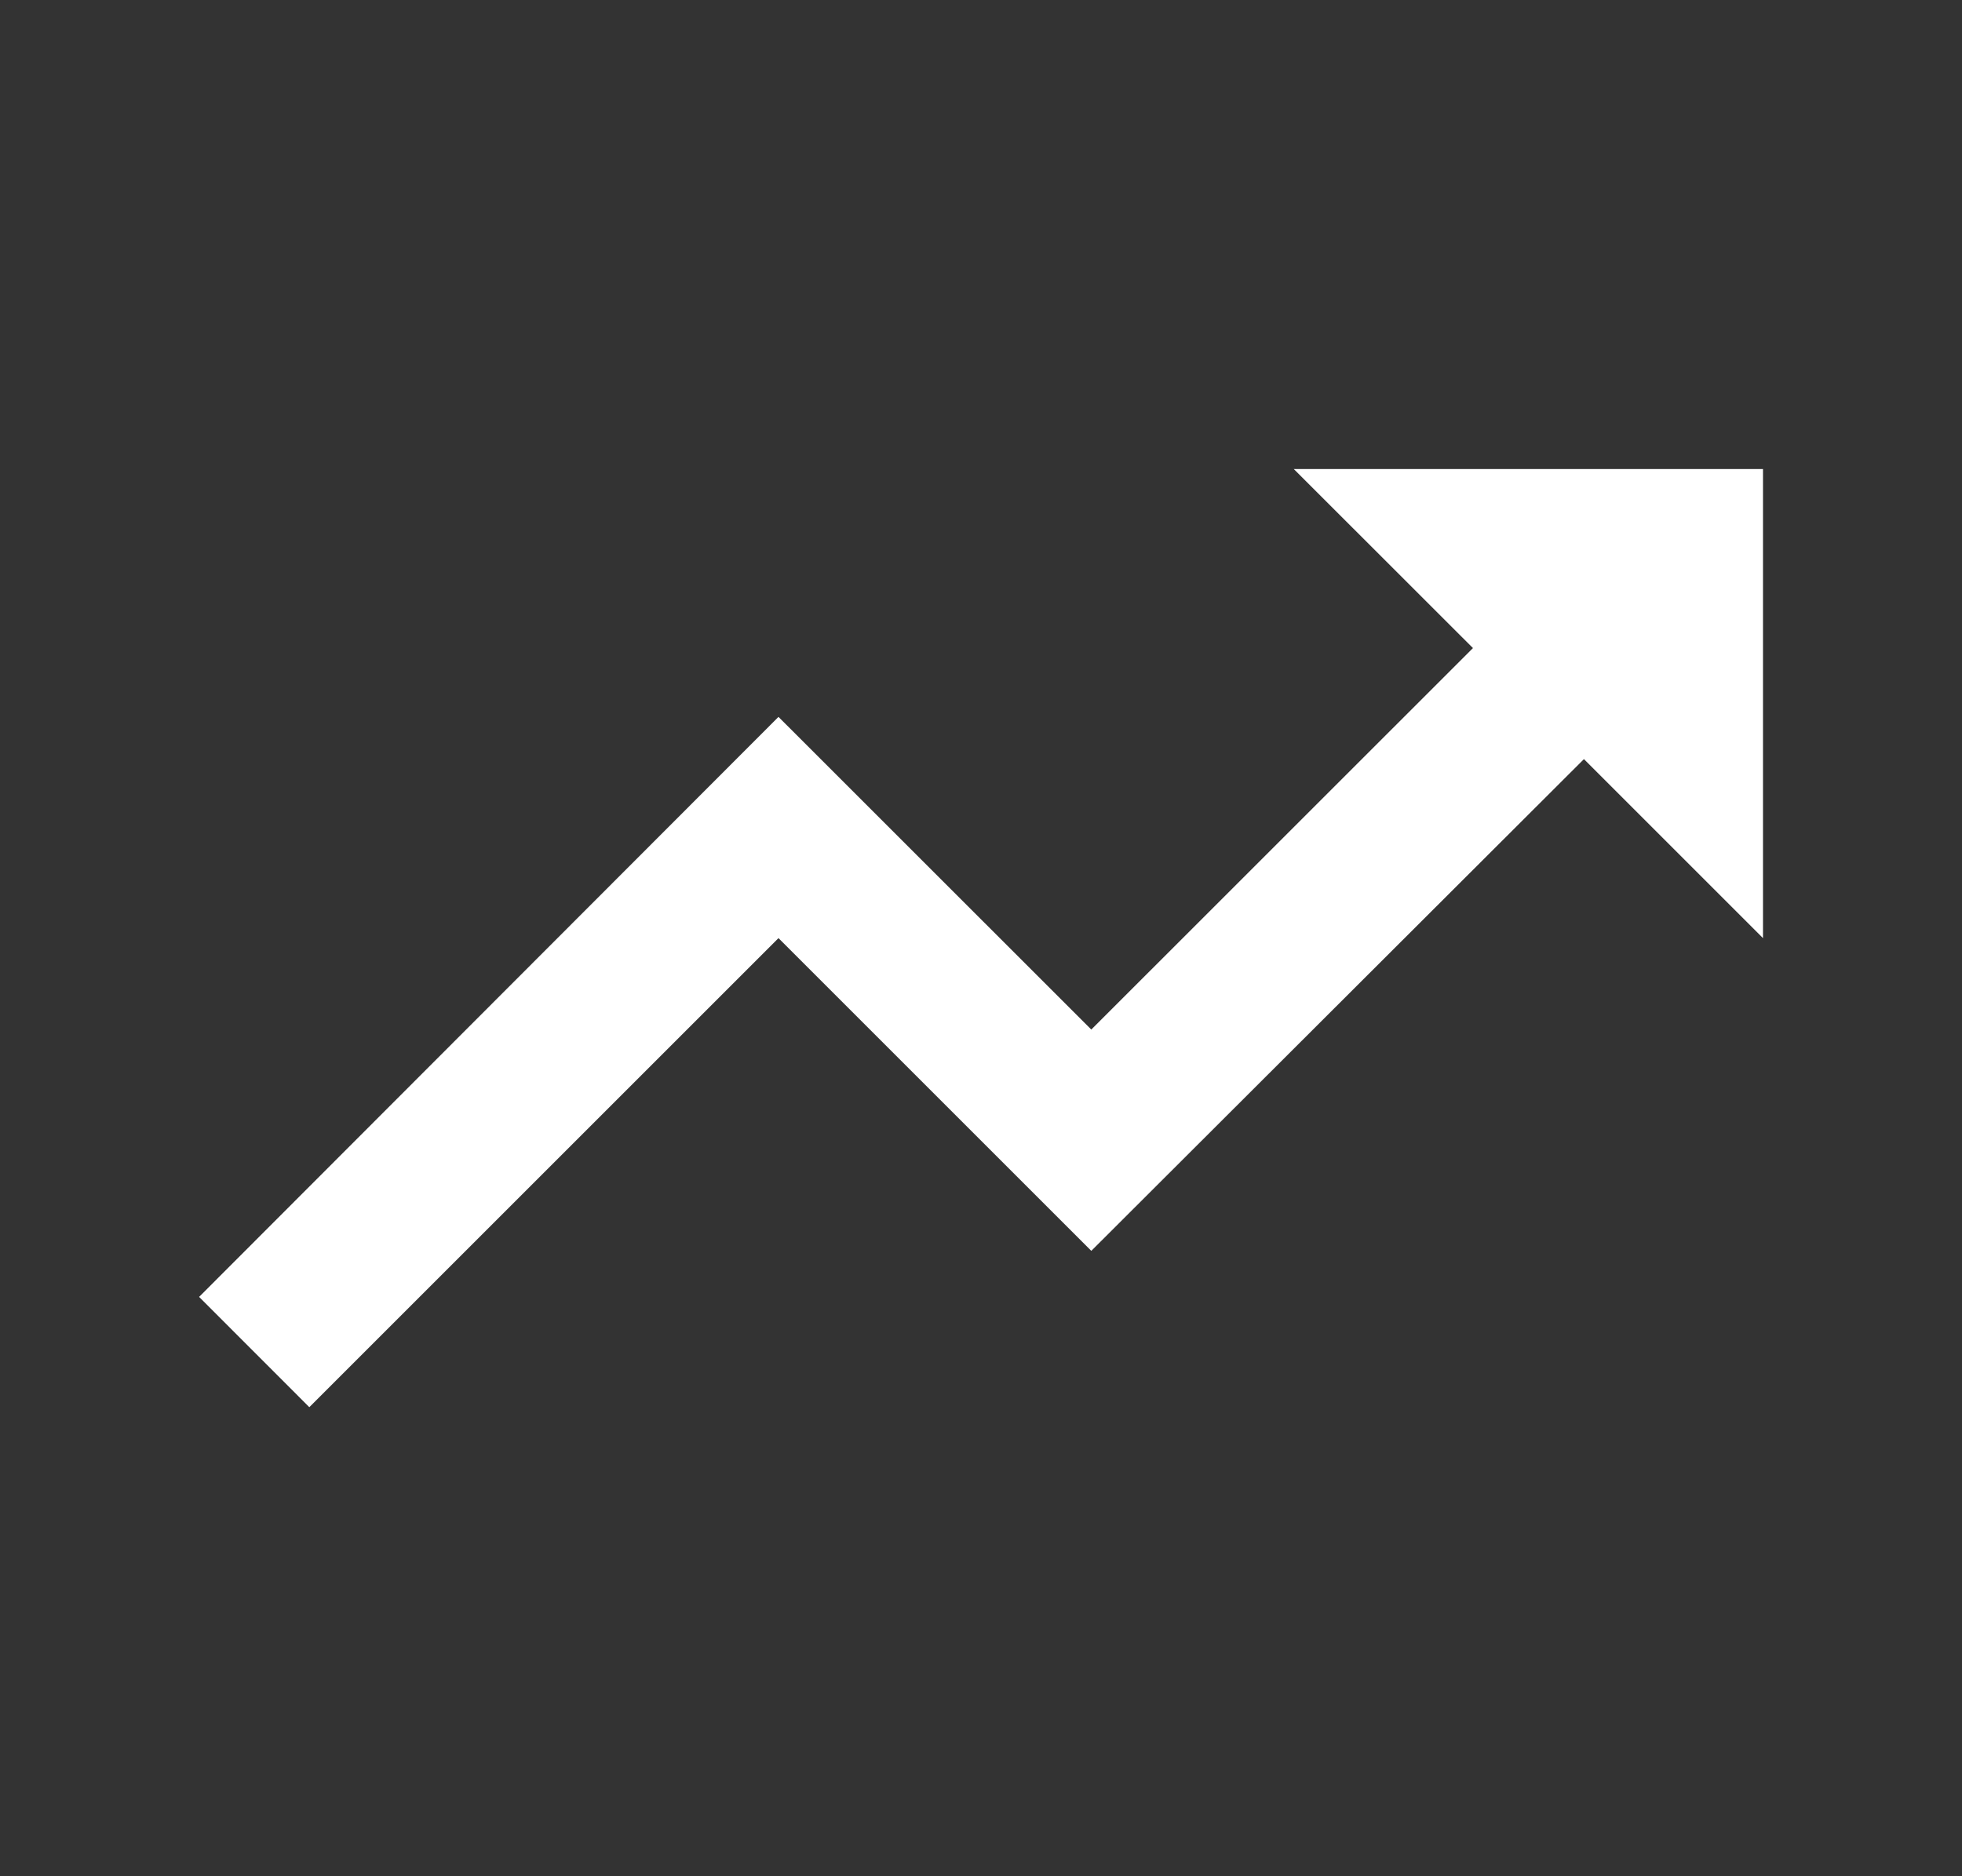
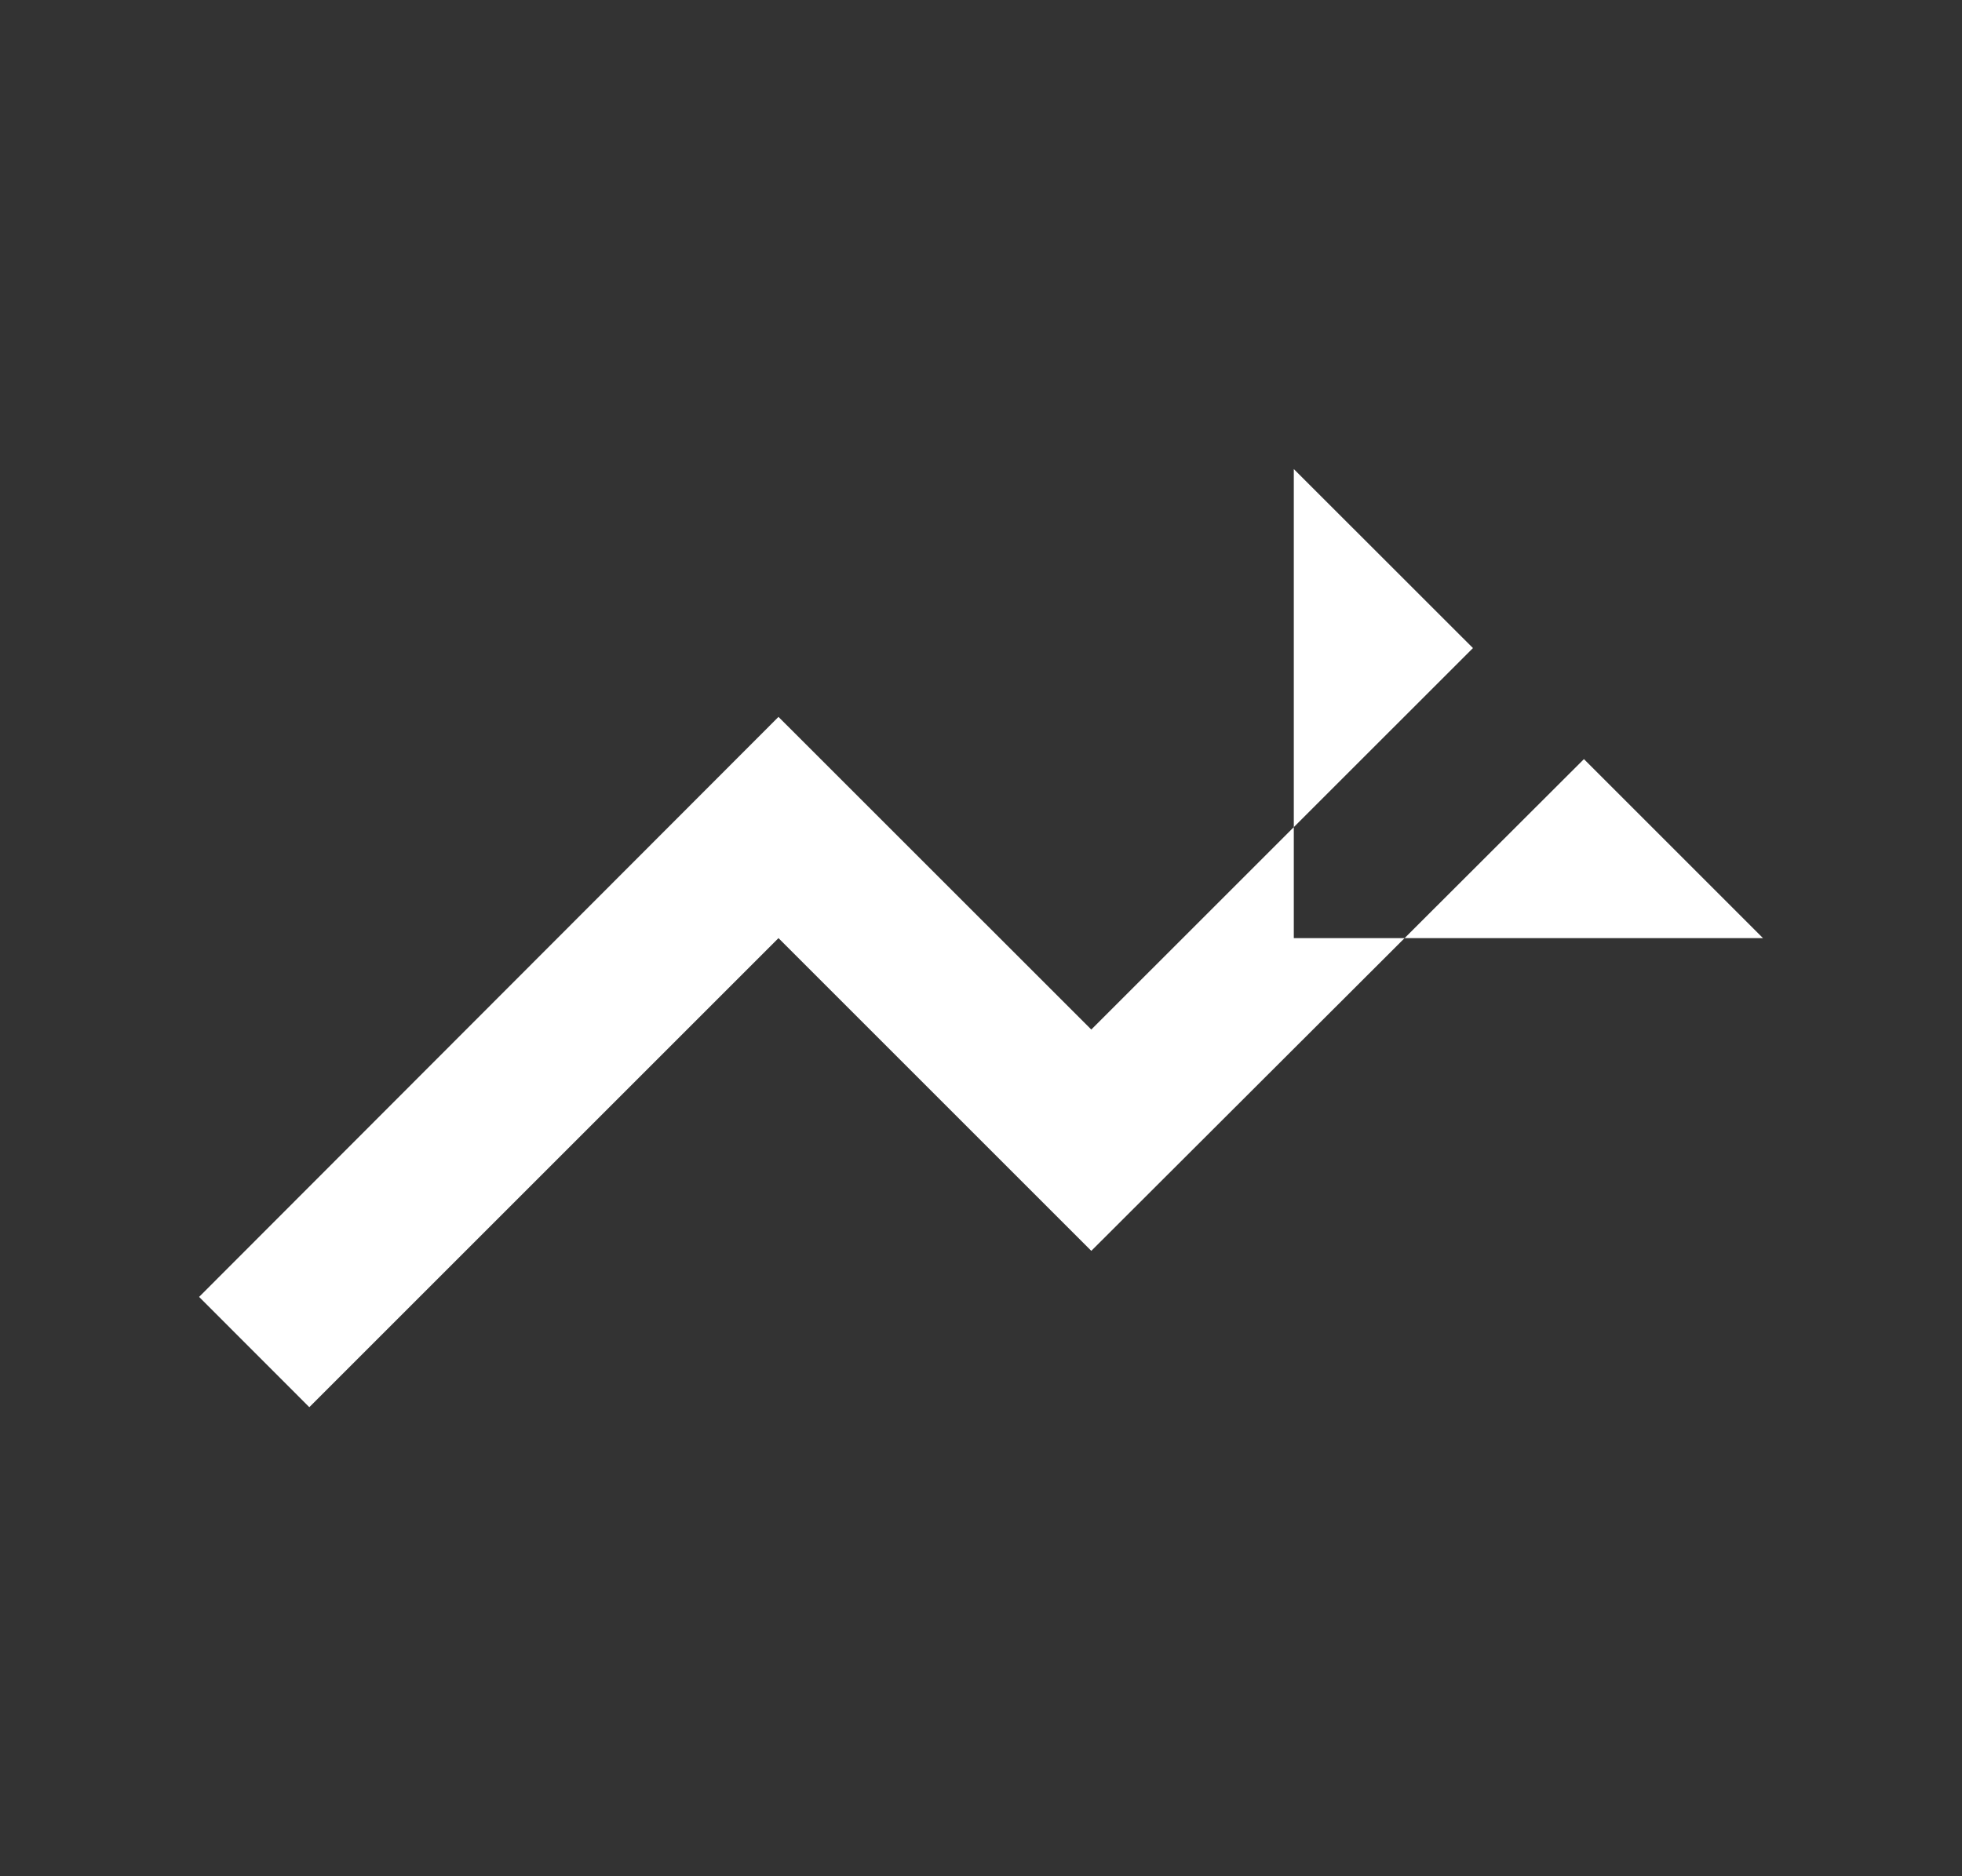
<svg xmlns="http://www.w3.org/2000/svg" width="23" height="22" viewBox="0 0 23 22" fill="none">
  <rect x="0" y="0" width="23" height="22" fill="#333333" stroke="none" />
-   <path d="M15.167 5.5L17.267 7.599L12.793 12.072L9.126 8.406L2.334 15.207L3.626 16.5L9.126 11L12.793 14.667L18.568 8.901L20.667 11V5.5H15.167Z" fill="white" />
+   <path d="M15.167 5.5L17.267 7.599L12.793 12.072L9.126 8.406L2.334 15.207L3.626 16.5L9.126 11L12.793 14.667L18.568 8.901L20.667 11H15.167Z" fill="white" />
</svg>